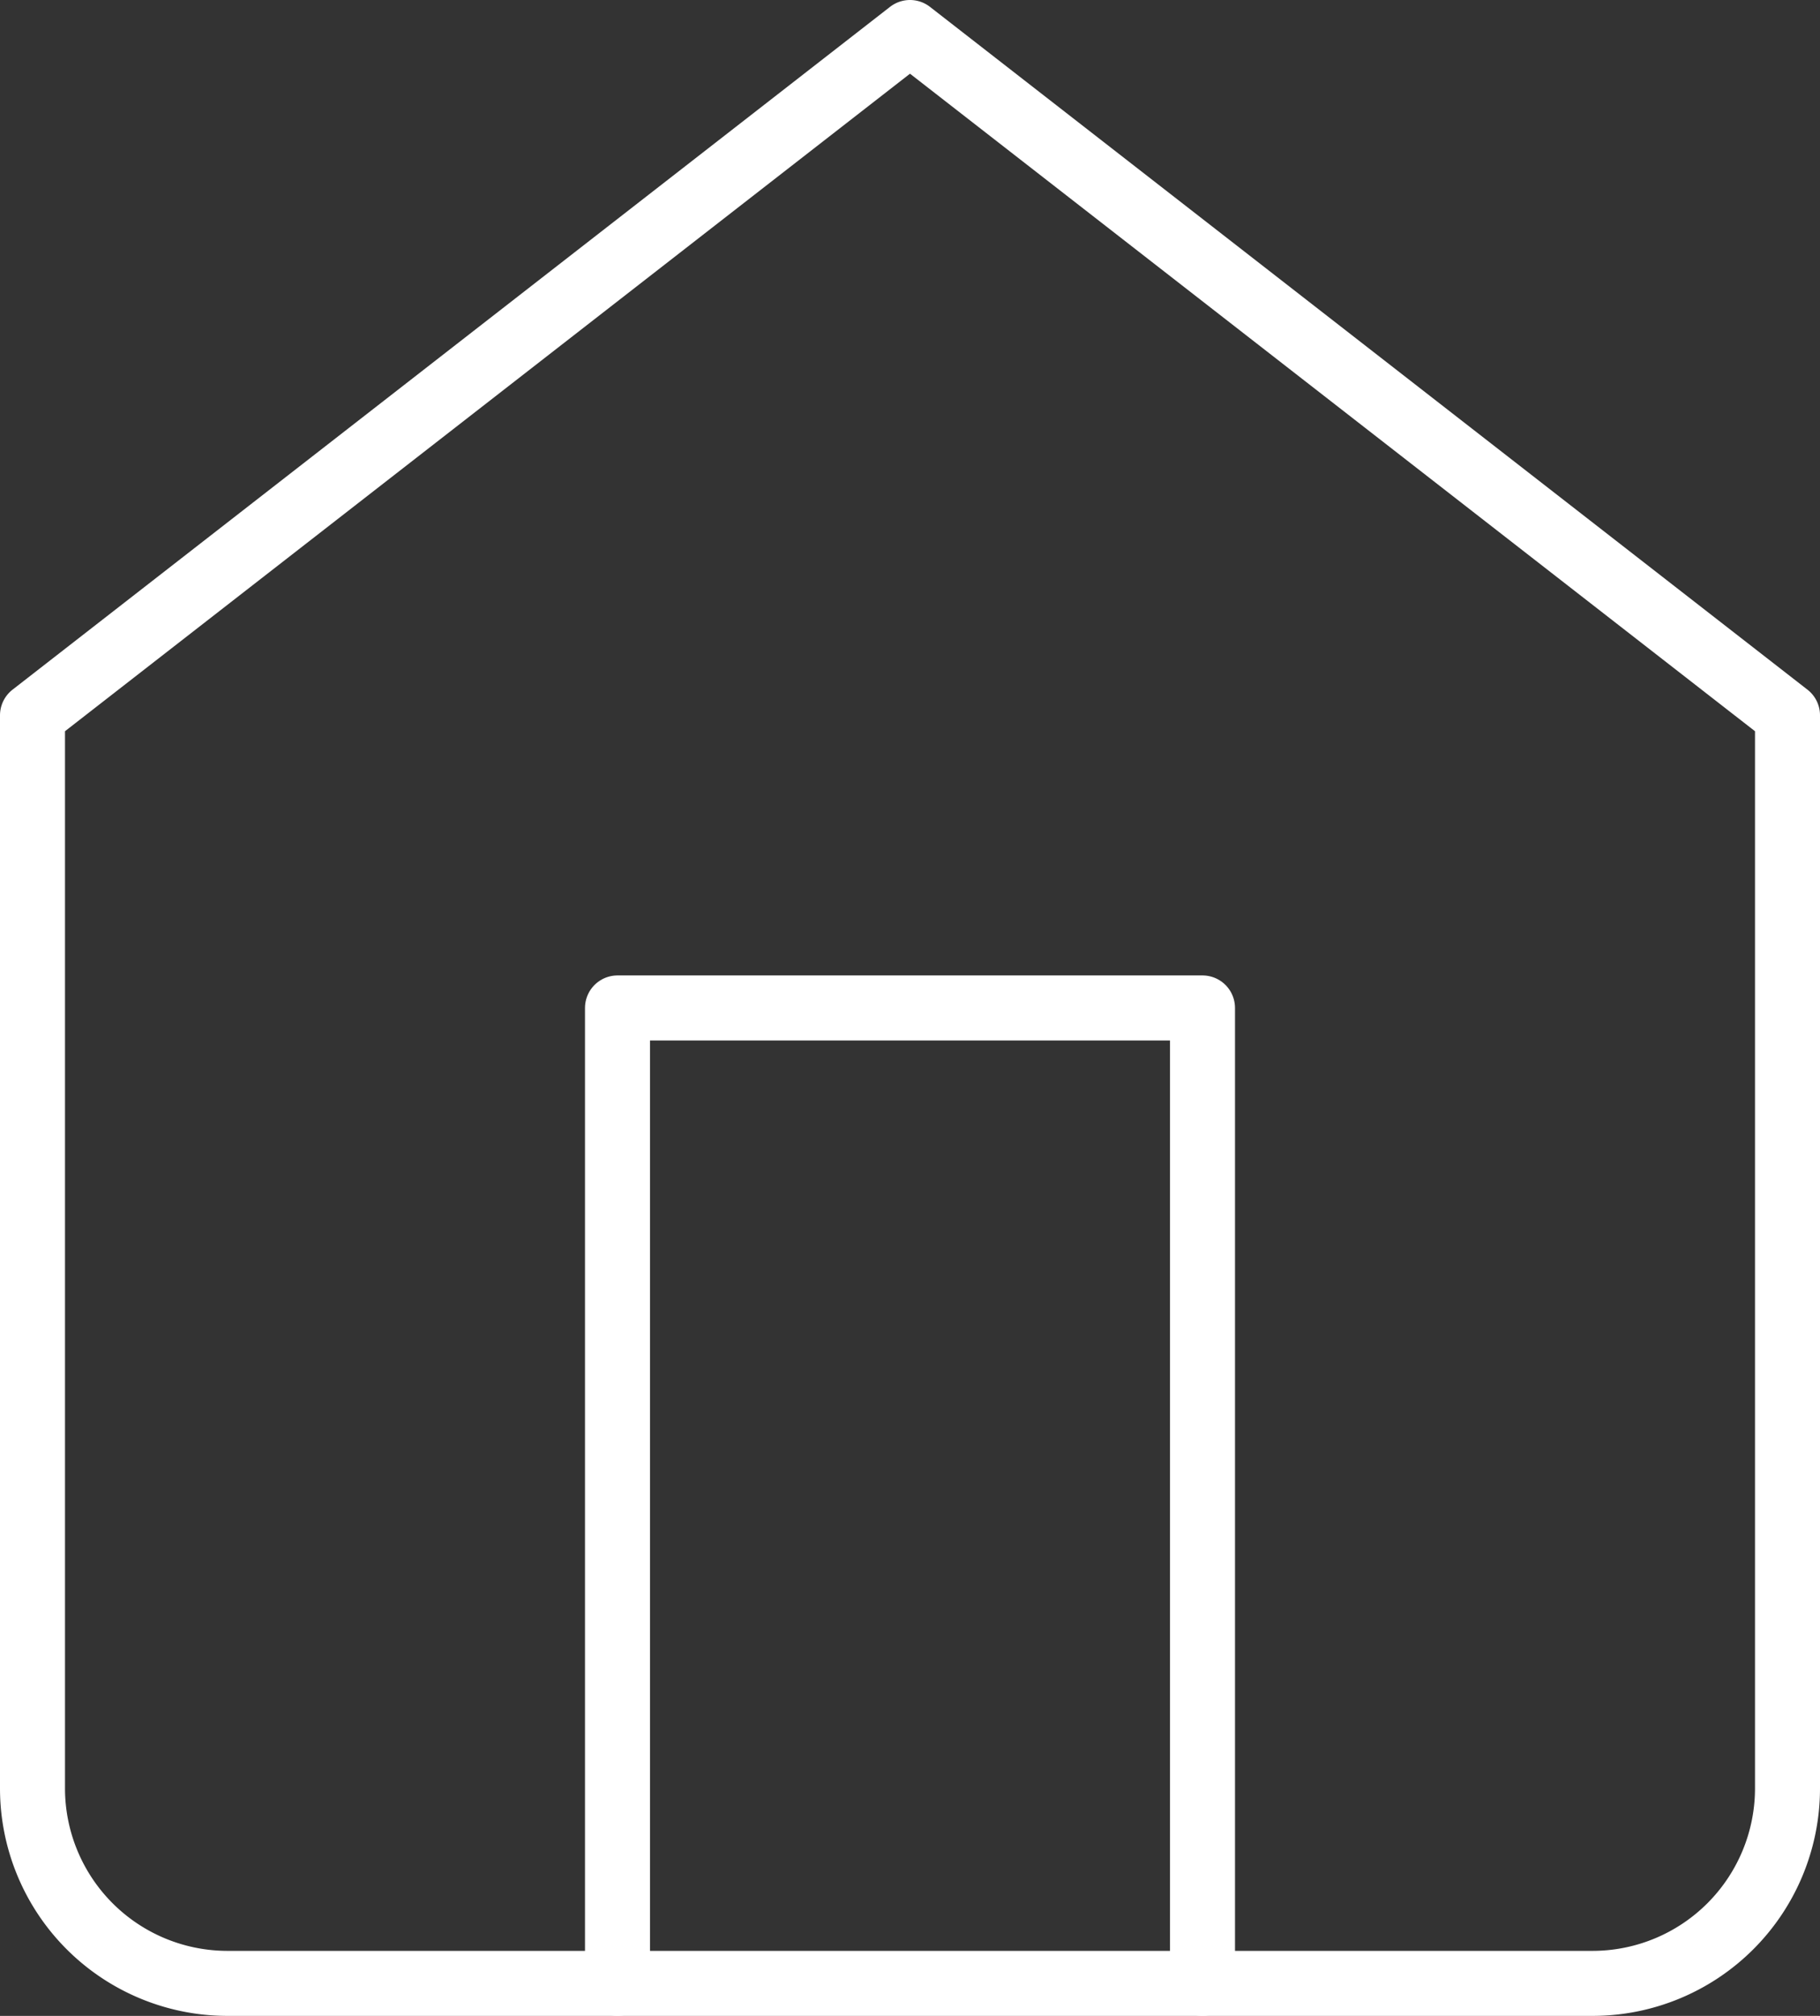
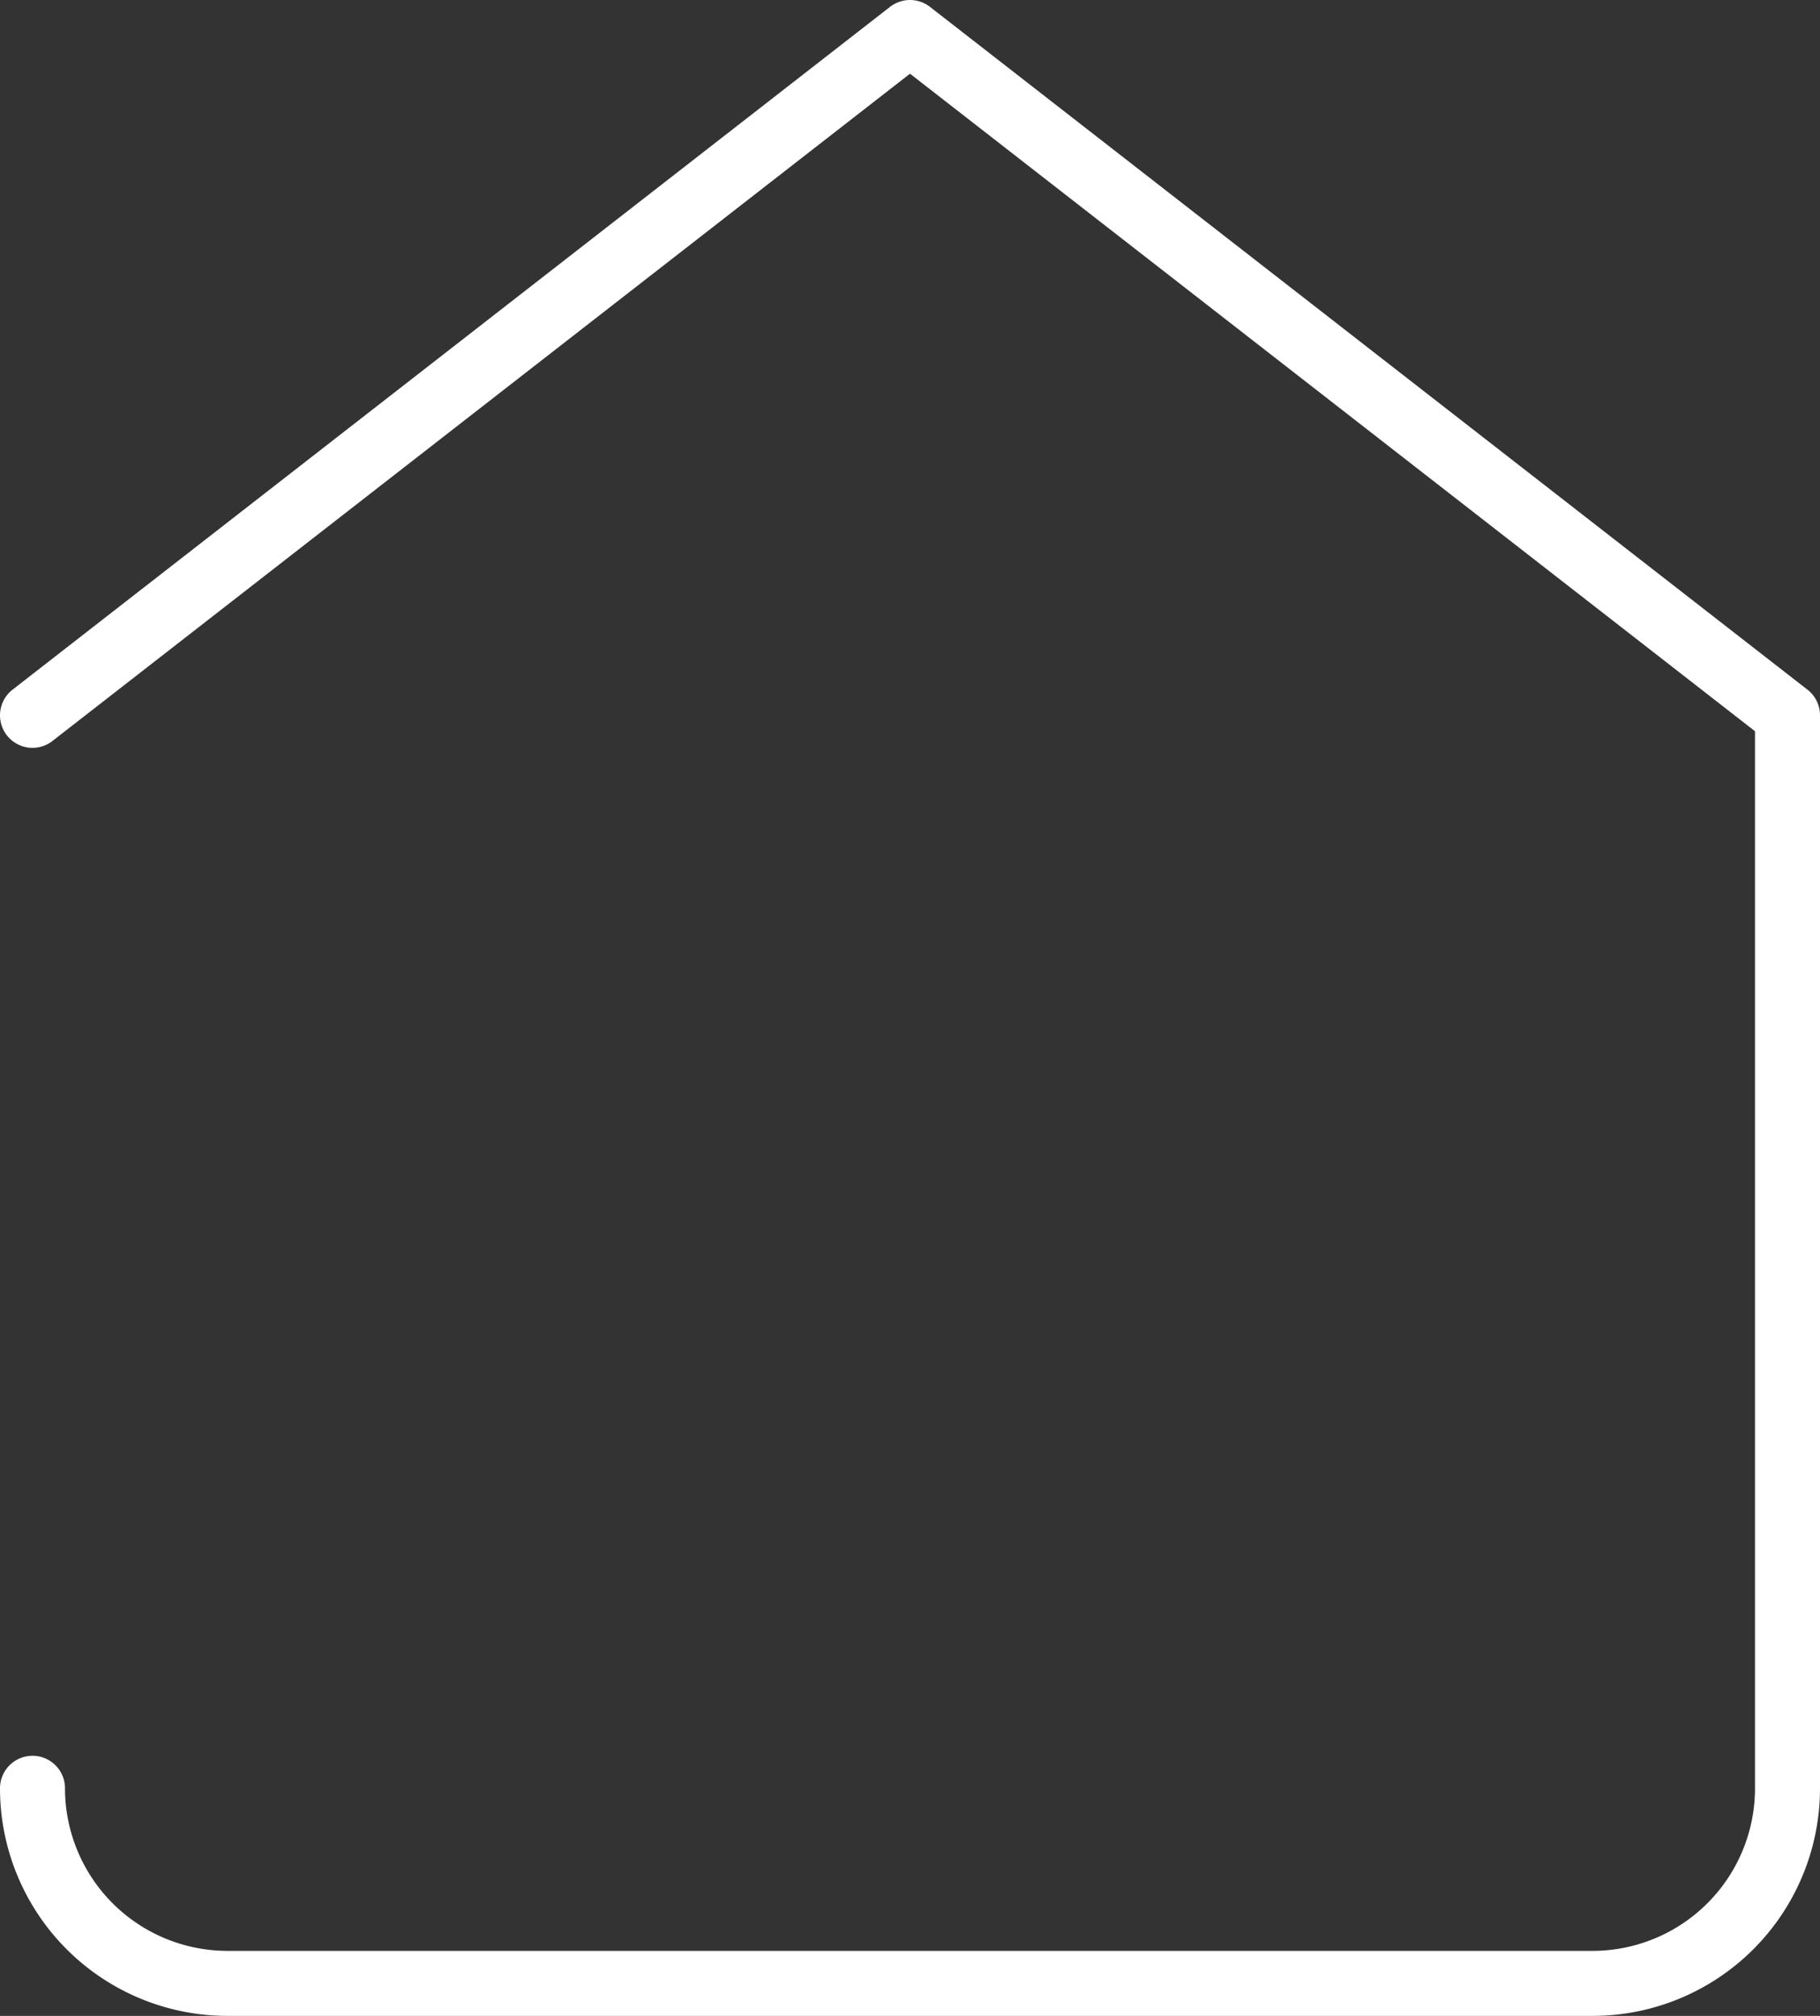
<svg xmlns="http://www.w3.org/2000/svg" width="28" height="31" viewBox="0 0 28 31">
  <rect x="0" y="0" width="28" height="31" fill="#333333" stroke="none" />
  <defs>
    <style>.a{fill:none;stroke:#fff;stroke-linecap:round;stroke-linejoin:round;}</style>
  </defs>
  <g transform="translate(0.5 0.5)">
-     <path class="a" d="M4.5,13.5,18,3,31.5,13.5V30a3,3,0,0,1-3,3H7.5a3,3,0,0,1-3-3Z" transform="translate(-4.5 -3)" />
-     <path class="a" d="M13.5,33V18h9V33" transform="translate(-4.5 -3)" />
+     <path class="a" d="M4.5,13.5,18,3,31.5,13.5V30a3,3,0,0,1-3,3H7.5a3,3,0,0,1-3-3" transform="translate(-4.5 -3)" />
  </g>
</svg>